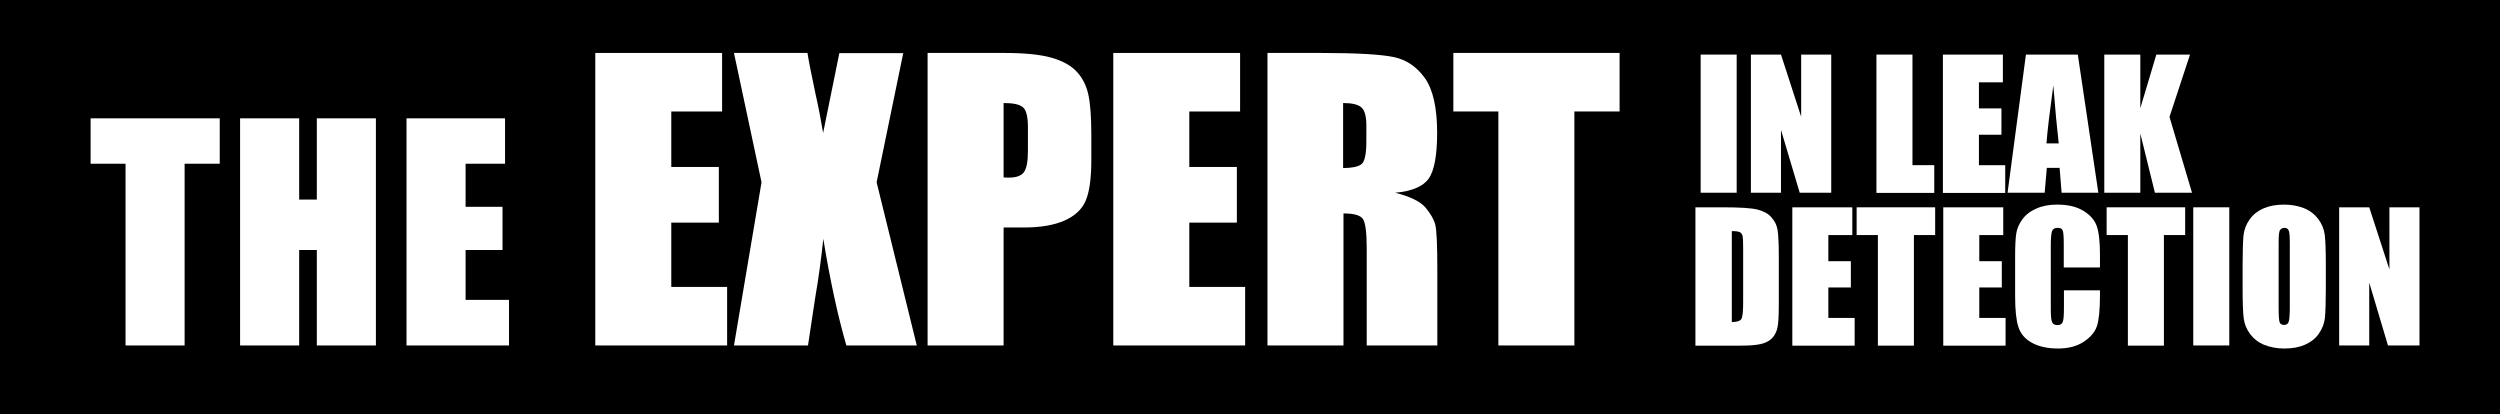
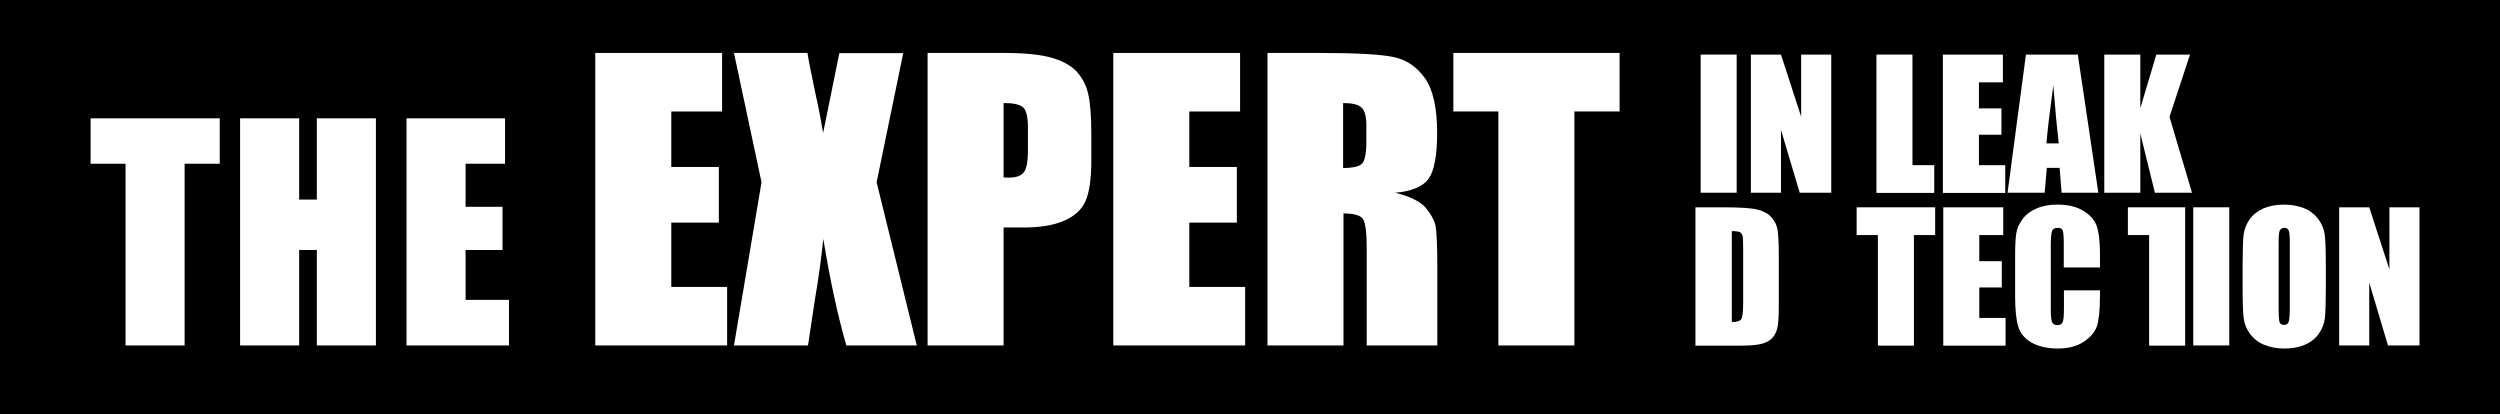
<svg xmlns="http://www.w3.org/2000/svg" version="1.1" id="Layer_1" x="0px" y="0px" viewBox="0 0.2 1388 230" enable-background="new 0 0.2 1388 230" xml:space="preserve">
  <g id="Layer_2_1_">
    <rect y="0.2" width="1388" height="230" />
  </g>
  <g id="Layer_1_3_">
    <g>
      <g enable-background="new    ">
        <path fill="#FFFFFF" d="M122,65.9v25.2h-19.5V192H69.7V91.1H50.3V65.9H122z" />
        <path fill="#FFFFFF" d="M208.7,65.9V192h-32.8v-53h-9.8v53h-32.8V65.9h32.8V111h9.8V65.9H208.7z" />
        <path fill="#FFFFFF" d="M225.7,65.9h54.7v25.2h-21.9V115H279v24h-20.5v27.7h24.1V192h-56.9V65.9z" />
      </g>
      <g enable-background="new    ">
        <path fill="#FFFFFF" d="M330.5,29.6h70.4v32.5h-28.2v30.8h26.4v30.9h-26.4v35.7h31V192h-73.2V29.6z" />
        <path fill="#FFFFFF" d="M501.5,29.6l-14.8,71.8L509,192h-39.1c-4.7-16.2-9-35.9-12.8-59.2c-1.1,10.3-2.5,21.2-4.5,32.7l-4,26.5     h-41.1l15.3-90.6l-15.3-71.8h40.8c0.7,4.5,2.2,11.9,4.4,22.4c1.8,8,3.2,15.3,4.3,22l9-44.3H501.5z" />
        <path fill="#FFFFFF" d="M515,29.6h42.5c11.5,0,20.3,0.9,26.5,2.7c6.2,1.8,10.8,4.4,13.9,7.8c3.1,3.4,5.2,7.5,6.3,12.4     c1.1,4.8,1.7,12.4,1.7,22.5v14.1c0,10.4-1.1,17.9-3.2,22.7c-2.1,4.8-6.1,8.4-11.8,10.9c-5.7,2.5-13.2,3.8-22.4,3.8h-11.3V192H515     V29.6z M557.2,57.4v41.3c1.2,0.1,2.2,0.1,3.1,0.1c3.9,0,6.6-1,8.1-2.9s2.3-5.9,2.3-11.9V70.7c0-5.6-0.9-9.2-2.6-10.8     C566.3,58.2,562.7,57.4,557.2,57.4z" />
        <path fill="#FFFFFF" d="M618.1,29.6h70.4v32.5h-28.2v30.8h26.4v30.9h-26.4v35.7h31V192h-73.2V29.6z" />
        <path fill="#FFFFFF" d="M703.5,29.6h29.9c19.9,0,33.4,0.8,40.5,2.3c7.1,1.5,12.8,5.5,17.3,11.8c4.4,6.3,6.7,16.4,6.7,30.2     c0,12.6-1.6,21.1-4.7,25.5c-3.1,4.3-9.3,7-18.6,7.8c8.4,2.1,14,4.9,16.9,8.3c2.9,3.5,4.7,6.7,5.4,9.6s1.1,10.9,1.1,24V192h-39.2     v-54c0-8.7-0.7-14.1-2.1-16.2c-1.4-2.1-5-3.1-10.8-3.1V192h-42.2V29.6z M745.7,57.4v36.1c4.7,0,8.1-0.7,10-2     c1.9-1.3,2.9-5.5,2.9-12.7v-8.9c0-5.1-0.9-8.5-2.8-10.1C754,58.2,750.6,57.4,745.7,57.4z" />
        <path fill="#FFFFFF" d="M899.2,29.6v32.5h-25.1V192h-42.2V62.1h-25V29.6H899.2z" />
      </g>
      <g enable-background="new    ">
        <path fill="#FFFFFF" d="M964.2,30.5v76.7h-20V30.5H964.2z" />
        <path fill="#FFFFFF" d="M1016.7,30.5v76.7h-17.5l-10.4-34.9v34.9h-16.7V30.5h16.7L1000,65V30.5H1016.7z" />
        <path fill="#FFFFFF" d="M1061.8,30.5v61.4h12.1v15.4h-32.1V30.5H1061.8z" />
        <path fill="#FFFFFF" d="M1078.7,30.5h33.3v15.4h-13.3v14.5h12.5V75h-12.5v16.9h14.6v15.4h-34.6V30.5z" />
        <path fill="#FFFFFF" d="M1153.6,30.5l11.4,76.7h-20.4l-1.1-13.8h-7.1l-1.2,13.8h-20.6l10.2-76.7H1153.6z M1143,79.8     c-1-8.7-2-19.4-3-32.2c-2,14.7-3.3,25.4-3.8,32.2H1143z" />
        <path fill="#FFFFFF" d="M1215.9,30.5l-11.4,34.6l12.5,42.1h-20.6l-8.1-32.9v32.9h-20V30.5h20v29.8l8.9-29.8H1215.9z" />
      </g>
      <g enable-background="new    ">
        <path fill="#FFFFFF" d="M941.5,115.3h14.9c9.6,0,16.2,0.4,19.5,1.3c3.4,0.9,6,2.3,7.7,4.4c1.8,2,2.9,4.3,3.3,6.8     c0.4,2.5,0.7,7.4,0.7,14.6v26.9c0,6.9-0.3,11.5-1,13.8s-1.8,4.1-3.4,5.5c-1.6,1.3-3.6,2.2-6,2.7c-2.4,0.5-5.9,0.8-10.7,0.8h-25.2     V115.3z M961.5,128.5v50.5c2.9,0,4.6-0.6,5.3-1.7c0.7-1.2,1-4.3,1-9.4V138c0-3.5-0.1-5.7-0.3-6.7c-0.2-1-0.7-1.7-1.5-2.2     C965.1,128.7,963.6,128.5,961.5,128.5z" />
-         <path fill="#FFFFFF" d="M995.1,115.3h33.3v15.4h-13.3v14.5h12.5v14.6h-12.5v16.9h14.6v15.4h-34.6V115.3z" />
        <path fill="#FFFFFF" d="M1074.4,115.3v15.4h-11.8v61.4h-20v-61.4h-11.8v-15.4H1074.4z" />
        <path fill="#FFFFFF" d="M1078.9,115.3h33.3v15.4h-13.3v14.5h12.5v14.6h-12.5v16.9h14.6v15.4h-34.6V115.3z" />
        <path fill="#FFFFFF" d="M1165.8,148.7h-20v-13.3c0-3.9-0.2-6.3-0.6-7.3c-0.4-1-1.4-1.4-2.8-1.4c-1.6,0-2.7,0.6-3.1,1.8     c-0.4,1.2-0.7,3.7-0.7,7.6v35.6c0,3.7,0.2,6.2,0.7,7.3c0.4,1.1,1.4,1.7,3,1.7c1.5,0,2.5-0.6,2.9-1.7c0.5-1.1,0.7-3.8,0.7-8v-9.6     h20v3c0,7.9-0.6,13.6-1.7,16.9c-1.1,3.3-3.6,6.2-7.4,8.7c-3.8,2.5-8.6,3.7-14.2,3.7c-5.8,0-10.7-1.1-14.5-3.2s-6.3-5-7.5-8.8     c-1.2-3.7-1.8-9.4-1.8-16.9v-22.4c0-5.5,0.2-9.7,0.6-12.4s1.5-5.4,3.4-8c1.9-2.6,4.5-4.6,7.8-6c3.3-1.5,7.2-2.2,11.5-2.2     c5.9,0,10.7,1.1,14.5,3.4c3.8,2.3,6.3,5.1,7.5,8.5c1.2,3.4,1.8,8.7,1.8,15.8V148.7z" />
-         <path fill="#FFFFFF" d="M1213.2,115.3v15.4h-11.8v61.4h-20v-61.4h-11.8v-15.4H1213.2z" />
+         <path fill="#FFFFFF" d="M1213.2,115.3v15.4v61.4h-20v-61.4h-11.8v-15.4H1213.2z" />
        <path fill="#FFFFFF" d="M1237.7,115.3v76.7h-20v-76.7H1237.7z" />
        <path fill="#FFFFFF" d="M1291.3,160.3c0,7.7-0.2,13.2-0.5,16.4c-0.4,3.2-1.5,6.1-3.4,8.8c-1.9,2.7-4.5,4.7-7.7,6.1     s-7,2.1-11.4,2.1c-4.1,0-7.8-0.7-11.1-2c-3.3-1.3-5.9-3.4-7.9-6c-2-2.7-3.2-5.6-3.6-8.8c-0.4-3.2-0.6-8.7-0.6-16.6v-13.1     c0-7.7,0.2-13.2,0.5-16.4c0.4-3.2,1.5-6.1,3.4-8.8c1.9-2.7,4.5-4.7,7.7-6.1s7-2.1,11.4-2.1c4.1,0,7.8,0.7,11.1,2s5.9,3.4,7.9,6     c2,2.7,3.2,5.6,3.6,8.8c0.4,3.2,0.6,8.7,0.6,16.6V160.3z M1271.3,135c0-3.6-0.2-5.9-0.6-6.8c-0.4-1-1.2-1.5-2.4-1.5     c-1,0-1.8,0.4-2.4,1.2s-0.8,3.2-0.8,7.1v35.8c0,4.5,0.2,7.2,0.5,8.2s1.2,1.6,2.5,1.6c1.4,0,2.2-0.6,2.6-1.8     c0.4-1.2,0.6-4.1,0.6-8.6V135z" />
        <path fill="#FFFFFF" d="M1343.3,115.3v76.7h-17.5l-10.4-34.9v34.9h-16.7v-76.7h16.7l11.2,34.5v-34.5H1343.3z" />
      </g>
    </g>
  </g>
</svg>